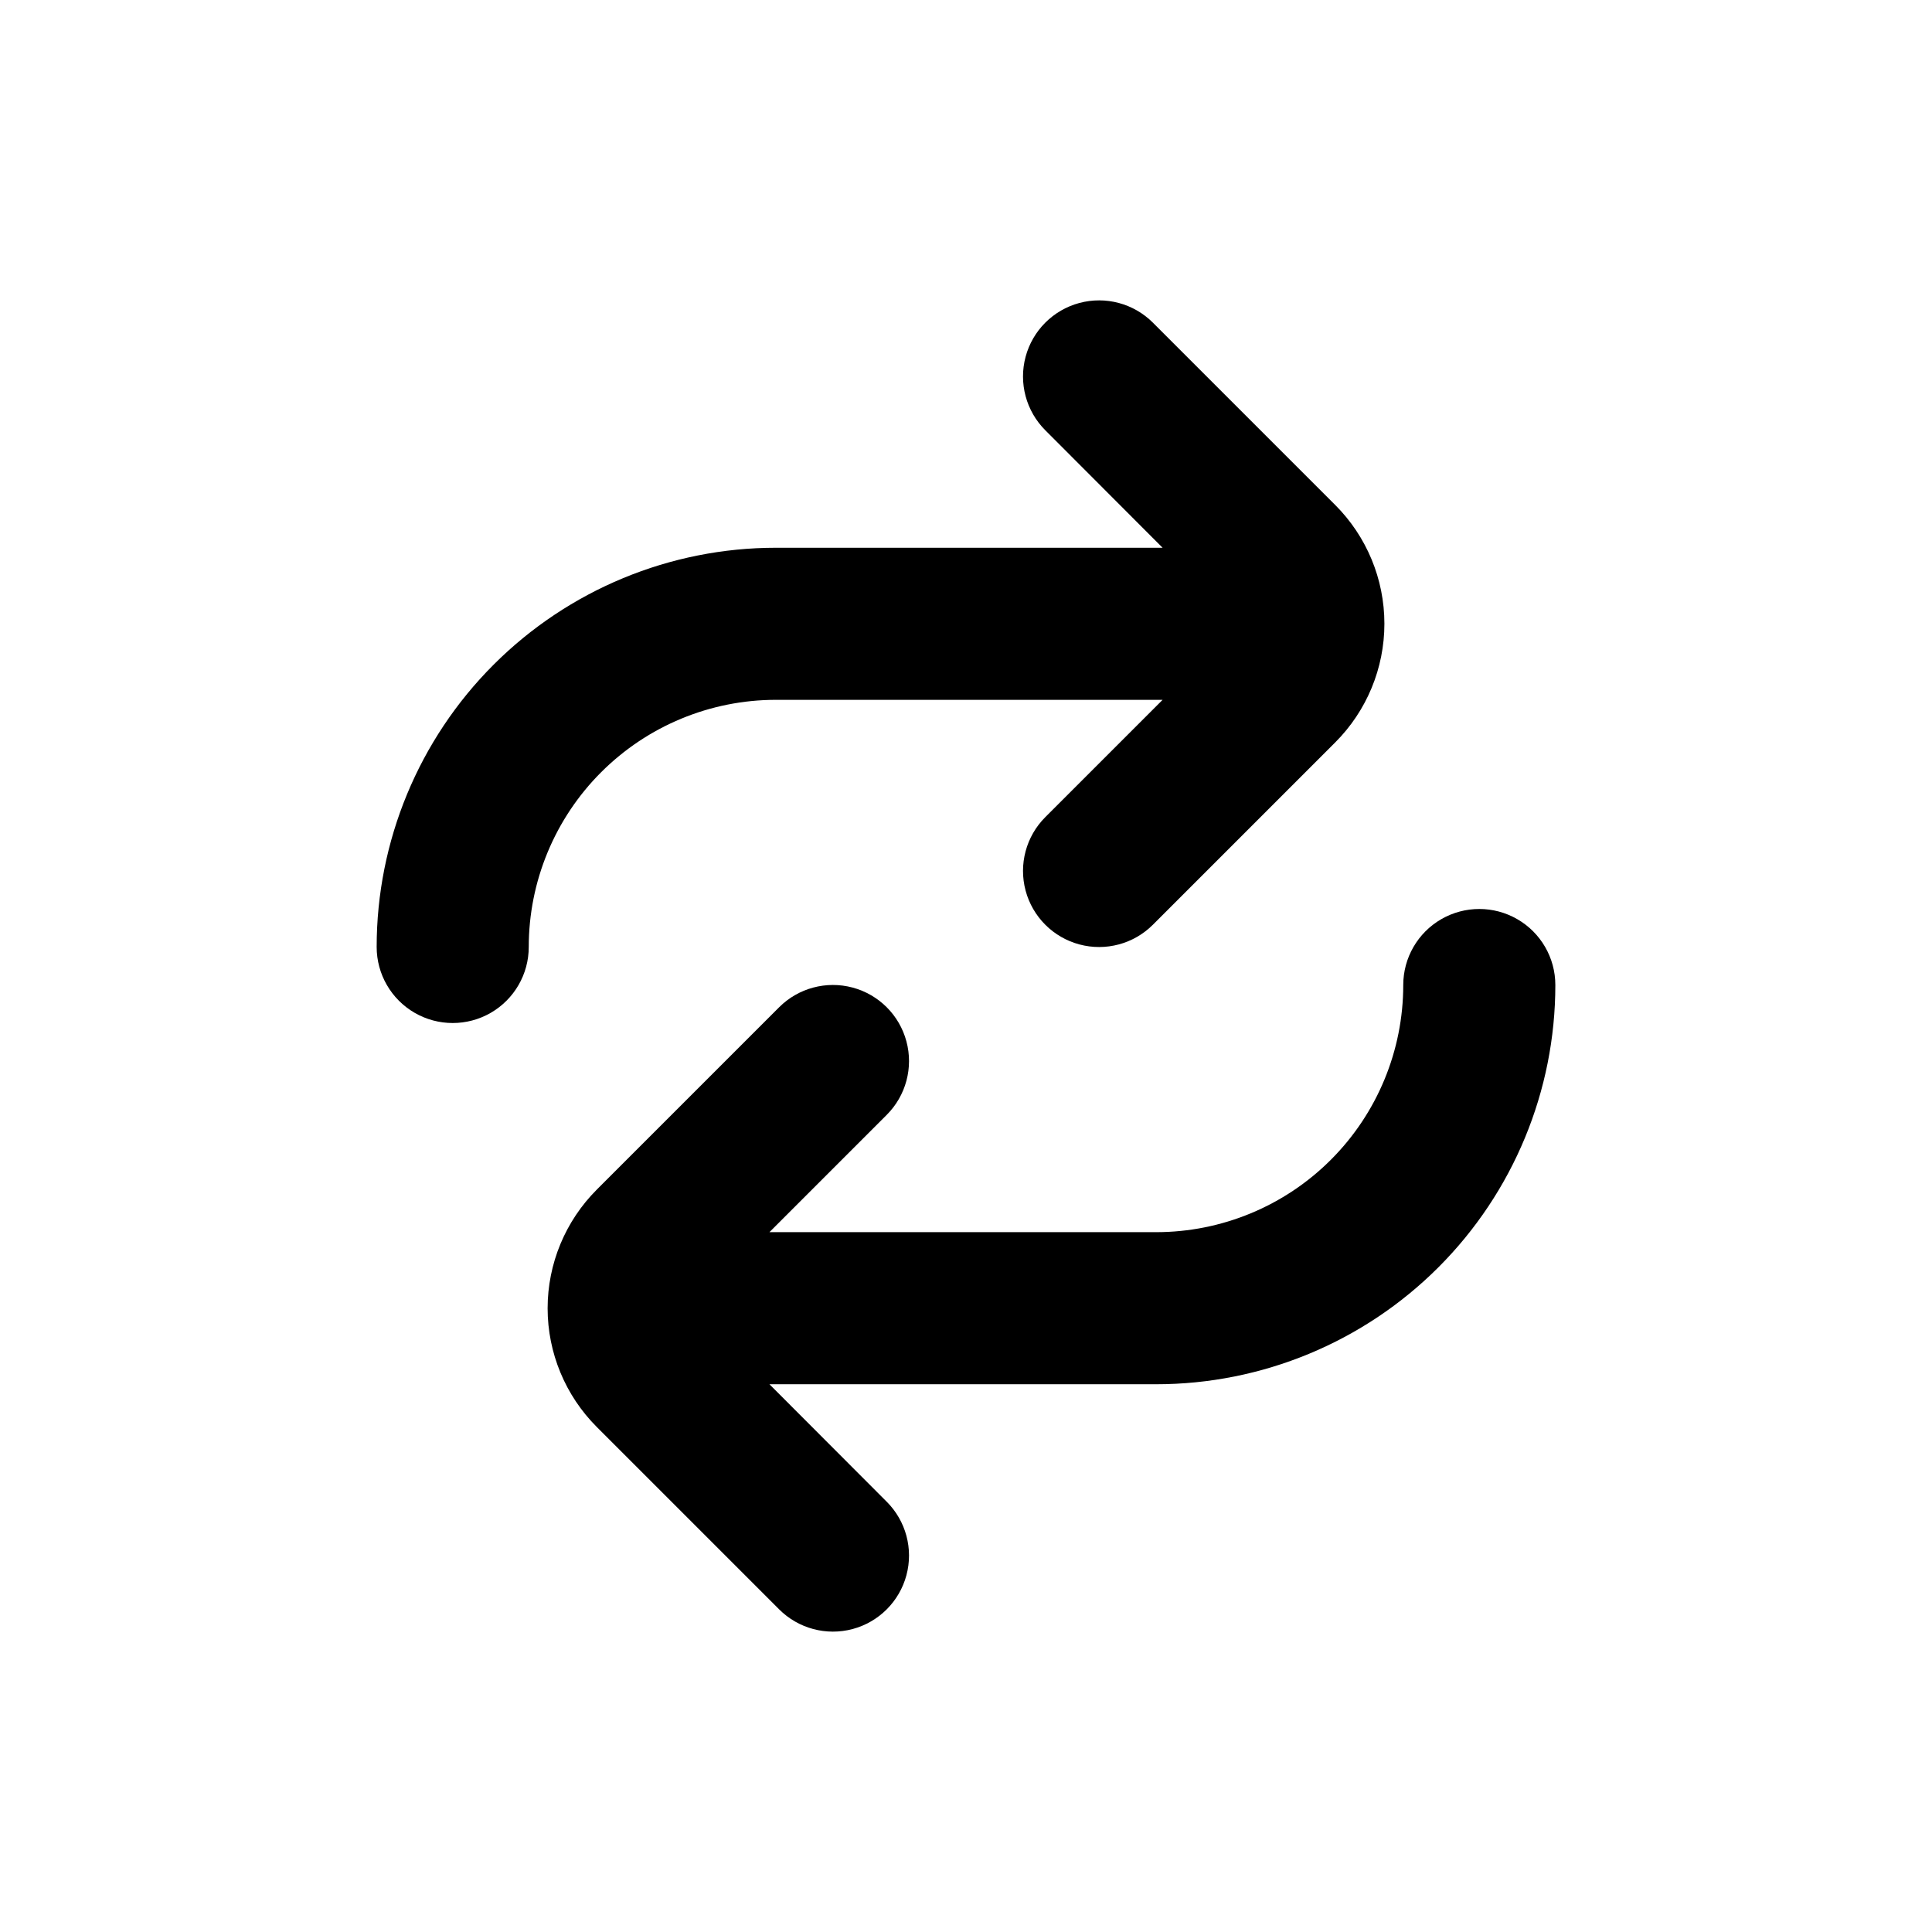
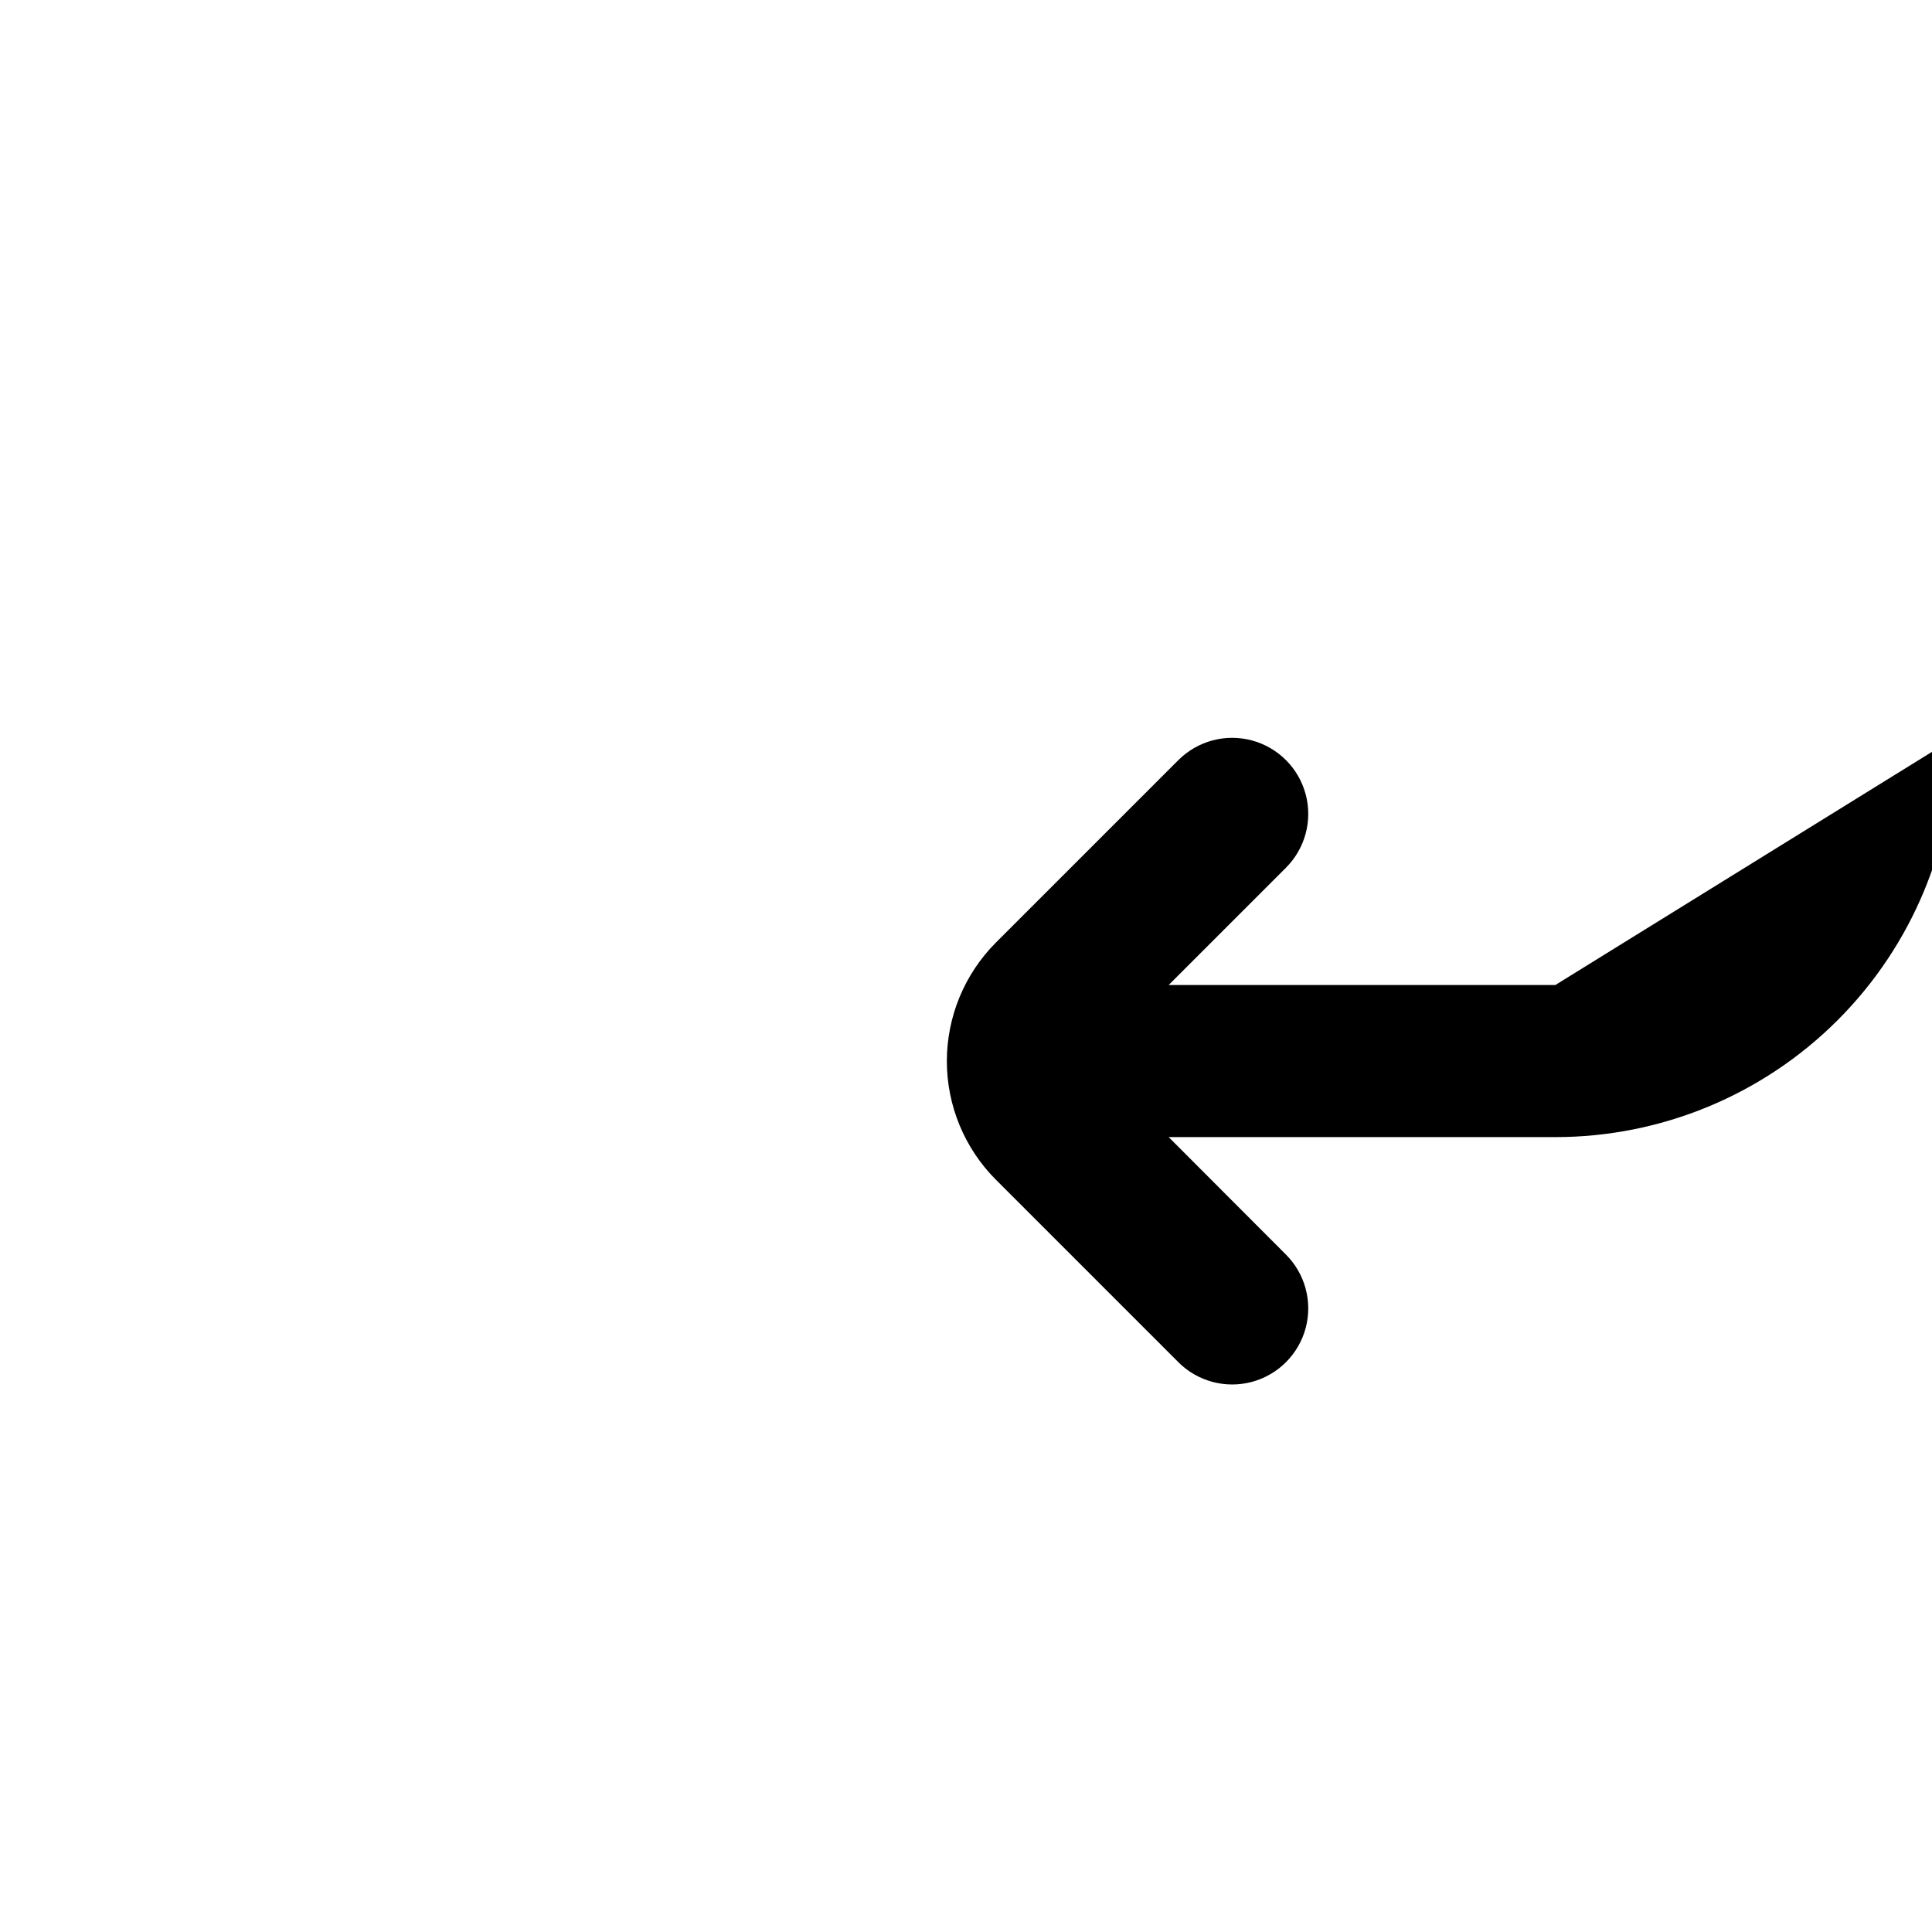
<svg xmlns="http://www.w3.org/2000/svg" fill="#000000" width="800px" height="800px" version="1.1" viewBox="144 144 512 512">
  <g>
-     <path d="m243.82 394.96c0 7.199 3.844 13.852 10.078 17.453 6.234 3.598 13.918 3.598 20.152 0 6.234-3.602 10.074-10.254 10.074-17.453 0-17.371 6.902-34.031 19.184-46.312 12.285-12.281 28.941-19.184 46.312-19.184h102.48l-31.086 31.086c-5.094 5.094-7.082 12.52-5.219 19.477 1.863 6.957 7.301 12.395 14.258 14.258 6.957 1.863 14.383-0.125 19.477-5.219l48.316-48.316c8.344-8.344 13.035-19.66 13.035-31.461 0-11.805-4.691-23.121-13.035-31.465l-48.316-48.316c-5.094-5.094-12.52-7.082-19.477-5.219-6.957 1.867-12.395 7.301-14.258 14.258-1.863 6.961 0.125 14.383 5.219 19.477l31.086 31.137h-102.48c-28.059 0-54.969 11.148-74.812 30.988-19.84 19.84-30.988 46.754-30.988 74.812" />
-     <path d="m556.18 405.04c0-7.199-3.84-13.852-10.078-17.449-6.234-3.602-13.914-3.602-20.152 0-6.234 3.598-10.074 10.25-10.074 17.449 0 17.371-6.902 34.031-19.184 46.312-12.281 12.285-28.941 19.184-46.312 19.184h-102.47l31.086-31.086h-0.004c5.094-5.094 7.086-12.516 5.219-19.477-1.863-6.957-7.297-12.391-14.258-14.258-6.957-1.863-14.383 0.125-19.477 5.219l-48.316 48.316h0.004c-8.348 8.344-13.039 19.66-13.039 31.465 0 11.801 4.691 23.117 13.039 31.461l48.316 48.316h-0.004c5.094 5.094 12.52 7.082 19.477 5.219 6.961-1.863 12.395-7.301 14.258-14.258 1.867-6.957-0.125-14.383-5.219-19.477l-31.082-31.137h102.47c28.059 0 54.973-11.145 74.812-30.988 19.84-19.84 30.988-46.75 30.988-74.812" />
+     <path d="m556.18 405.04h-102.47l31.086-31.086h-0.004c5.094-5.094 7.086-12.516 5.219-19.477-1.863-6.957-7.297-12.391-14.258-14.258-6.957-1.863-14.383 0.125-19.477 5.219l-48.316 48.316h0.004c-8.348 8.344-13.039 19.66-13.039 31.465 0 11.801 4.691 23.117 13.039 31.461l48.316 48.316h-0.004c5.094 5.094 12.52 7.082 19.477 5.219 6.961-1.863 12.395-7.301 14.258-14.258 1.867-6.957-0.125-14.383-5.219-19.477l-31.082-31.137h102.47c28.059 0 54.973-11.145 74.812-30.988 19.84-19.84 30.988-46.75 30.988-74.812" />
  </g>
</svg>